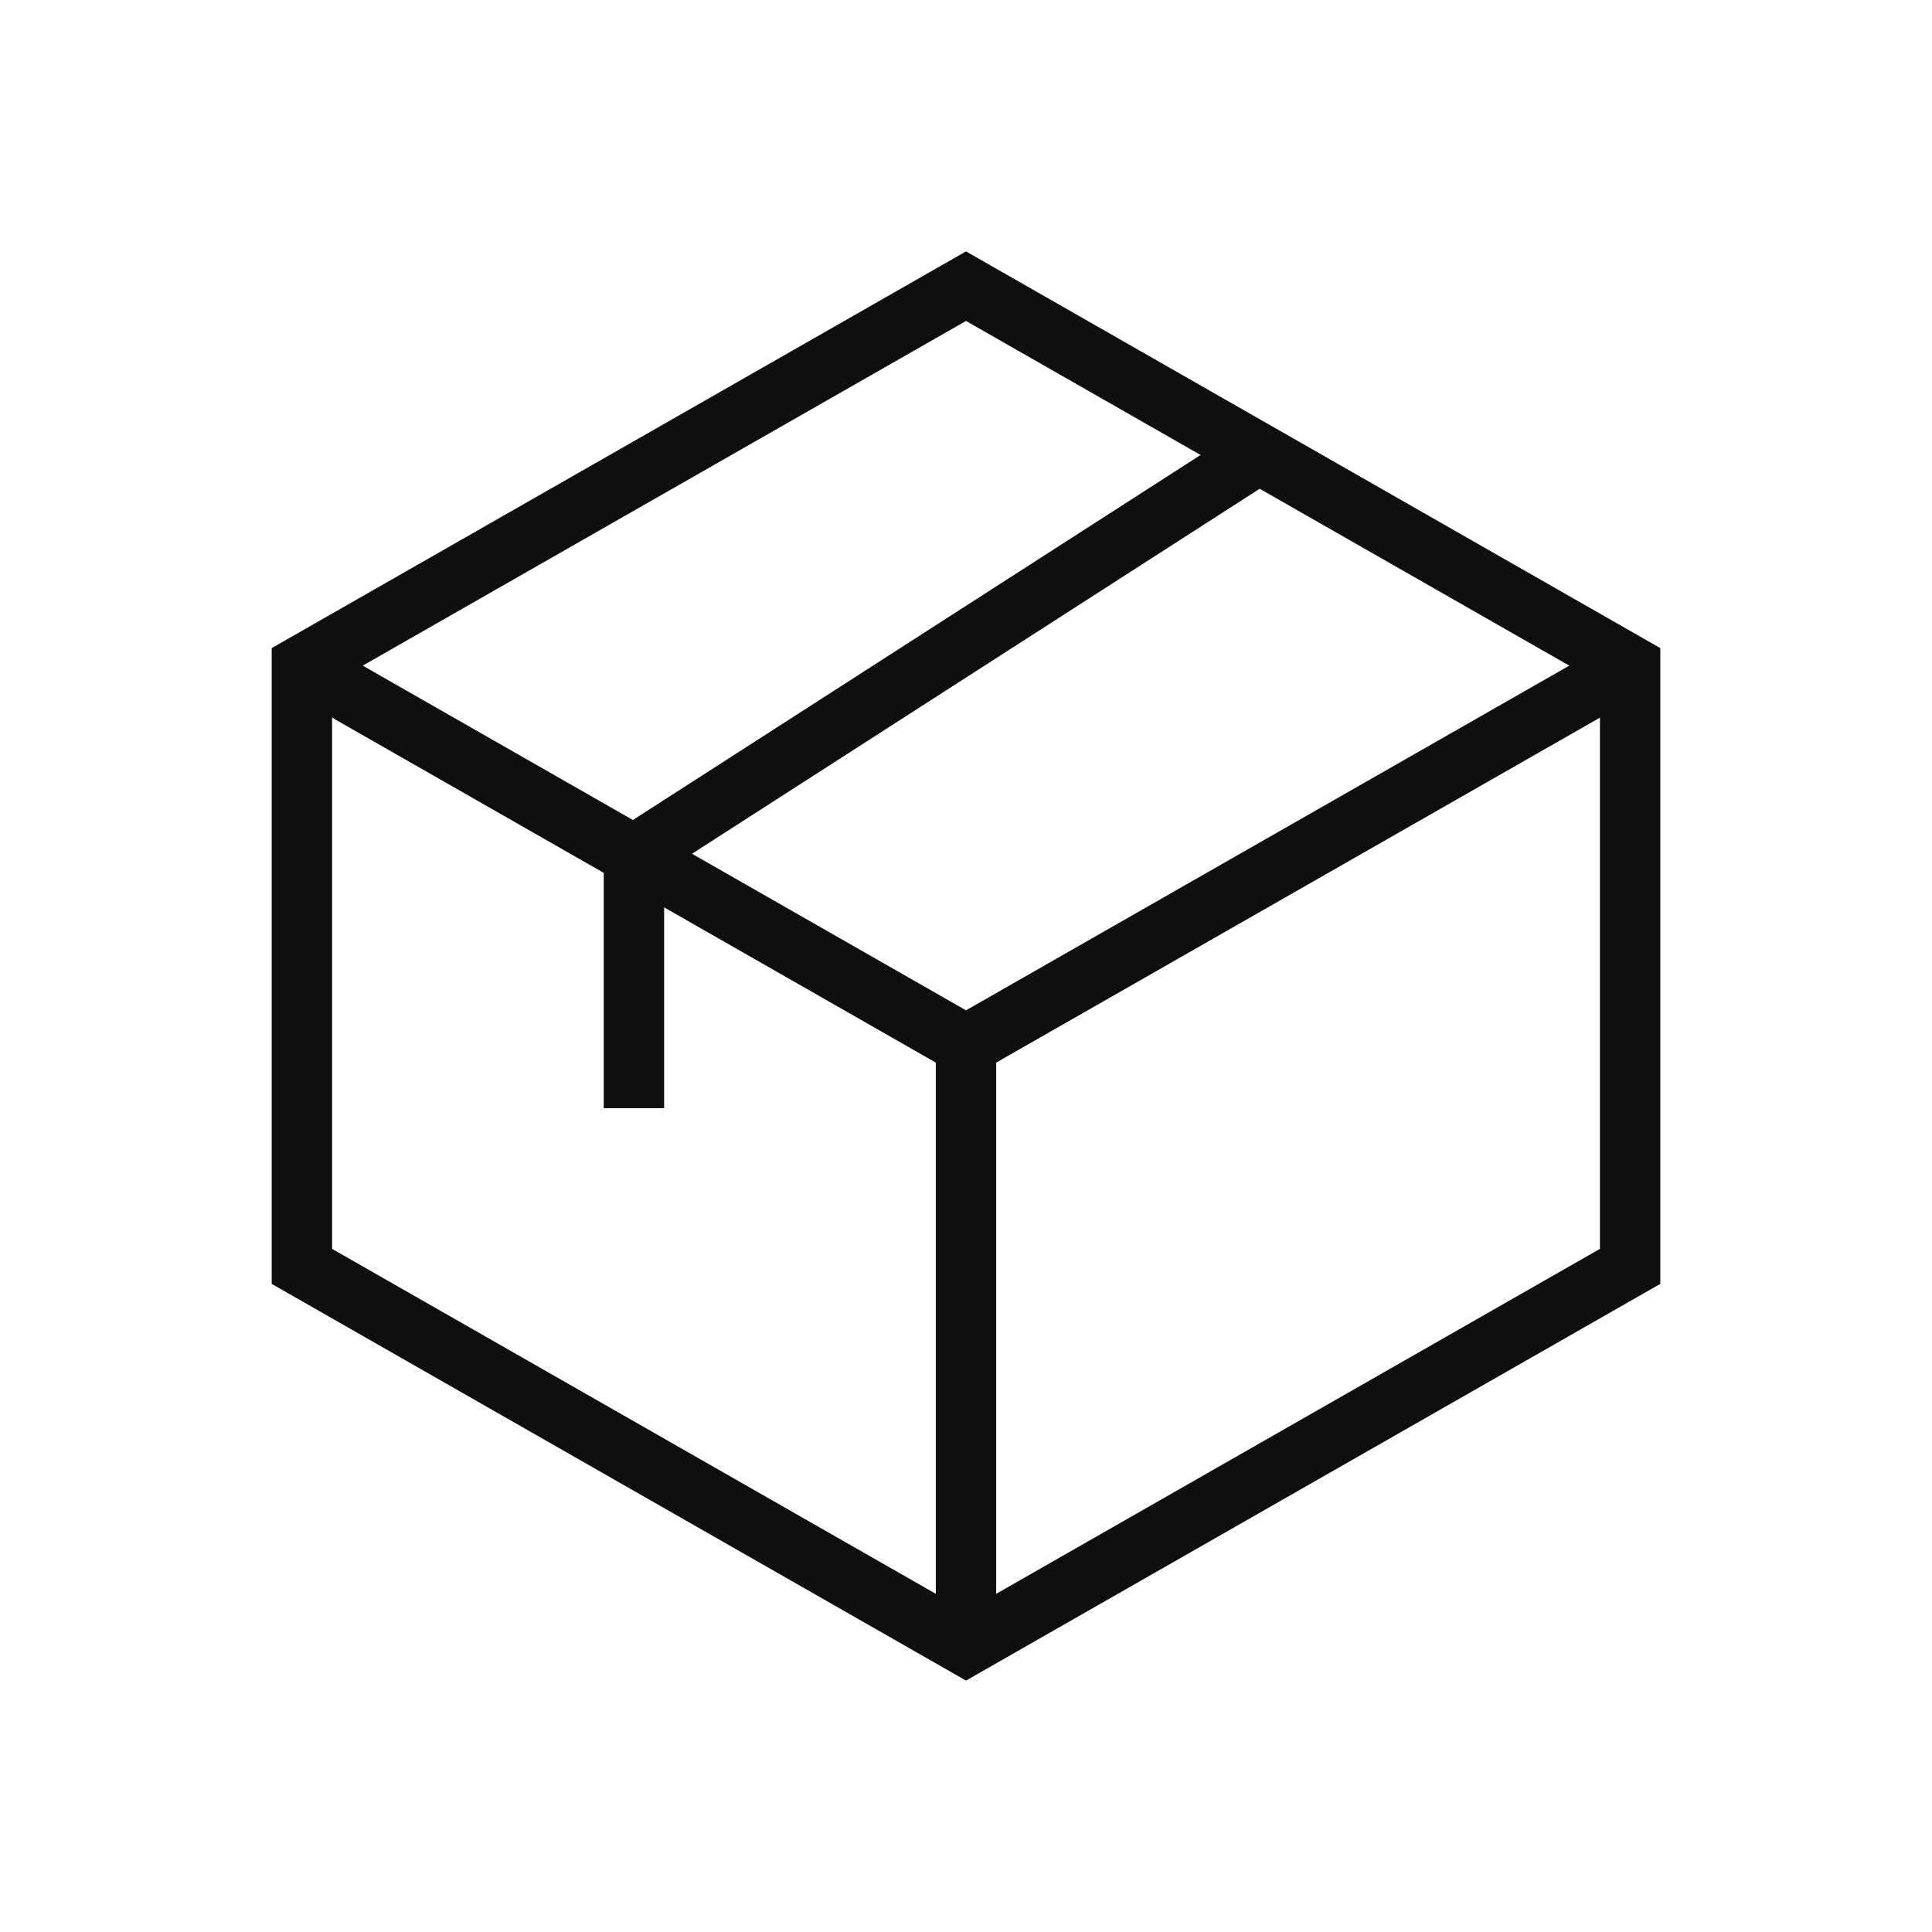
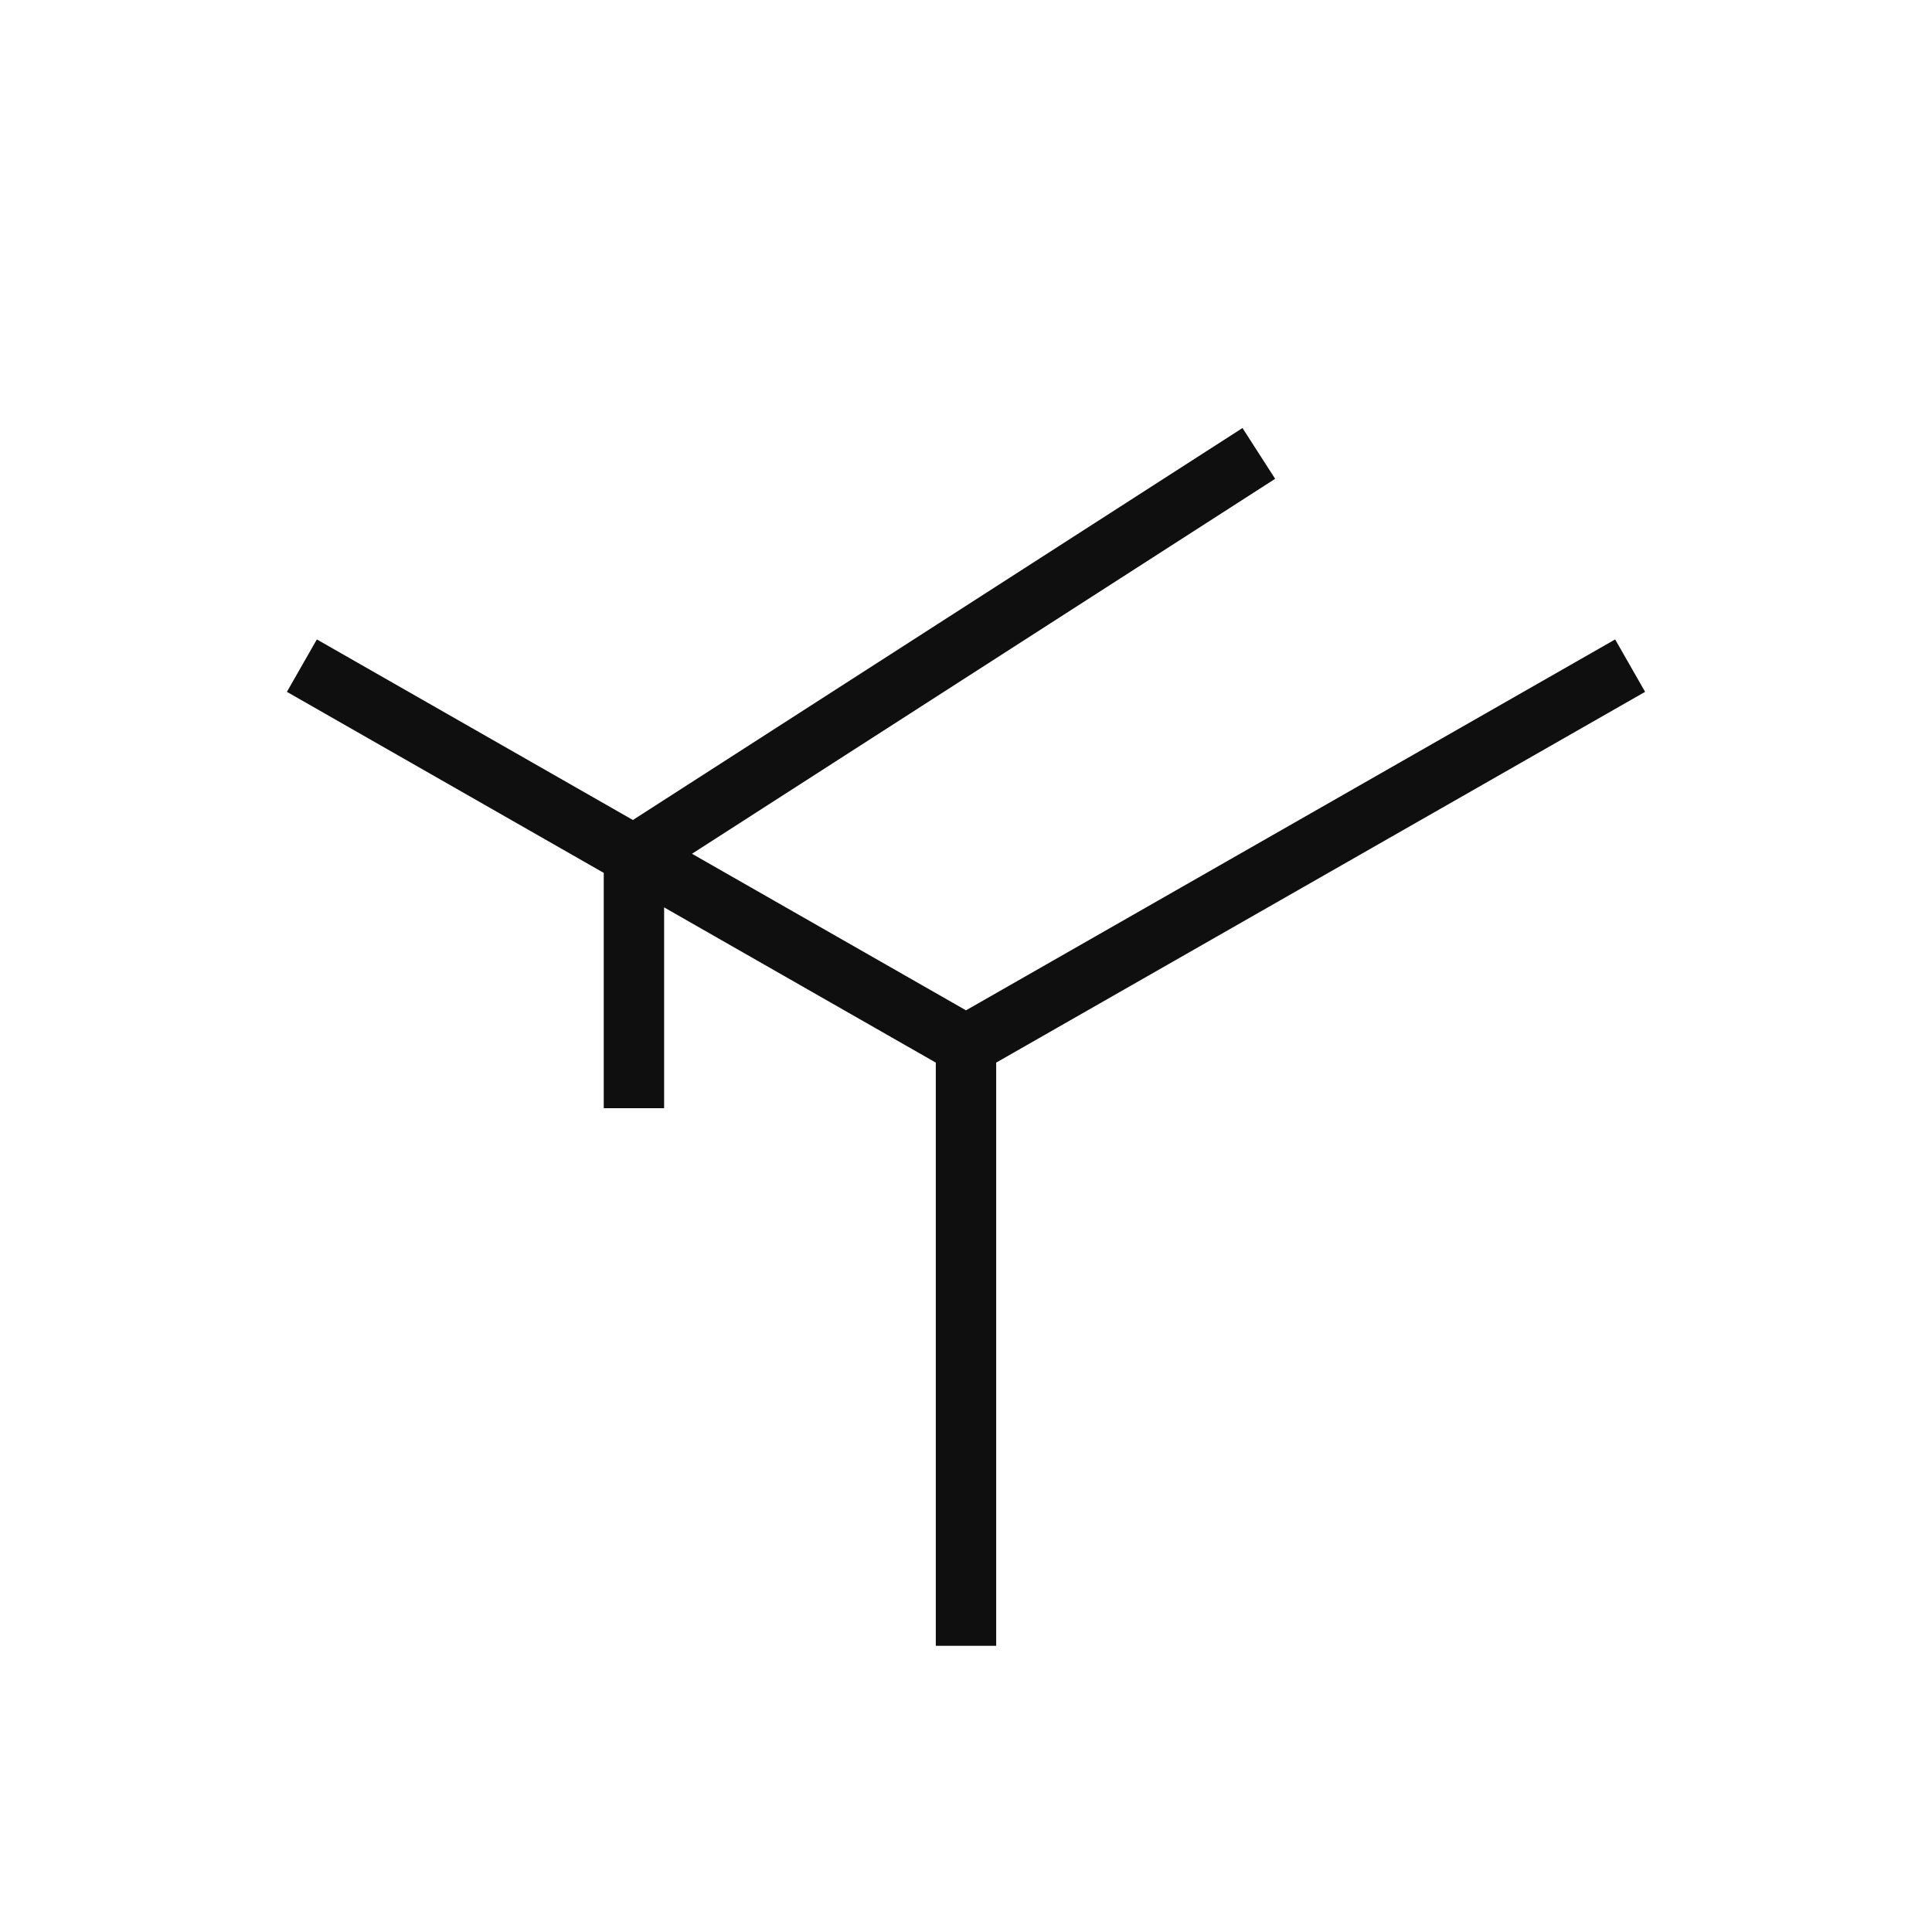
<svg xmlns="http://www.w3.org/2000/svg" aria-hidden="true" role="presentation" class="icon icon-package" viewBox="0 0 64 64" width="64" height="64">
-   <path d="M32 54.52 10 41.95v-19.9L32 9.48l22 12.57v19.9L32 54.52z" stroke="#0F0F0F" fill="none" stroke-width="2px" />
  <path d="M32 54.52v-19.9l22-12.57M32 34.62 10 22.05m31.7-7.03L21 28.33v8.38" stroke="#0F0F0F" fill="none" stroke-width="2px" />
</svg>